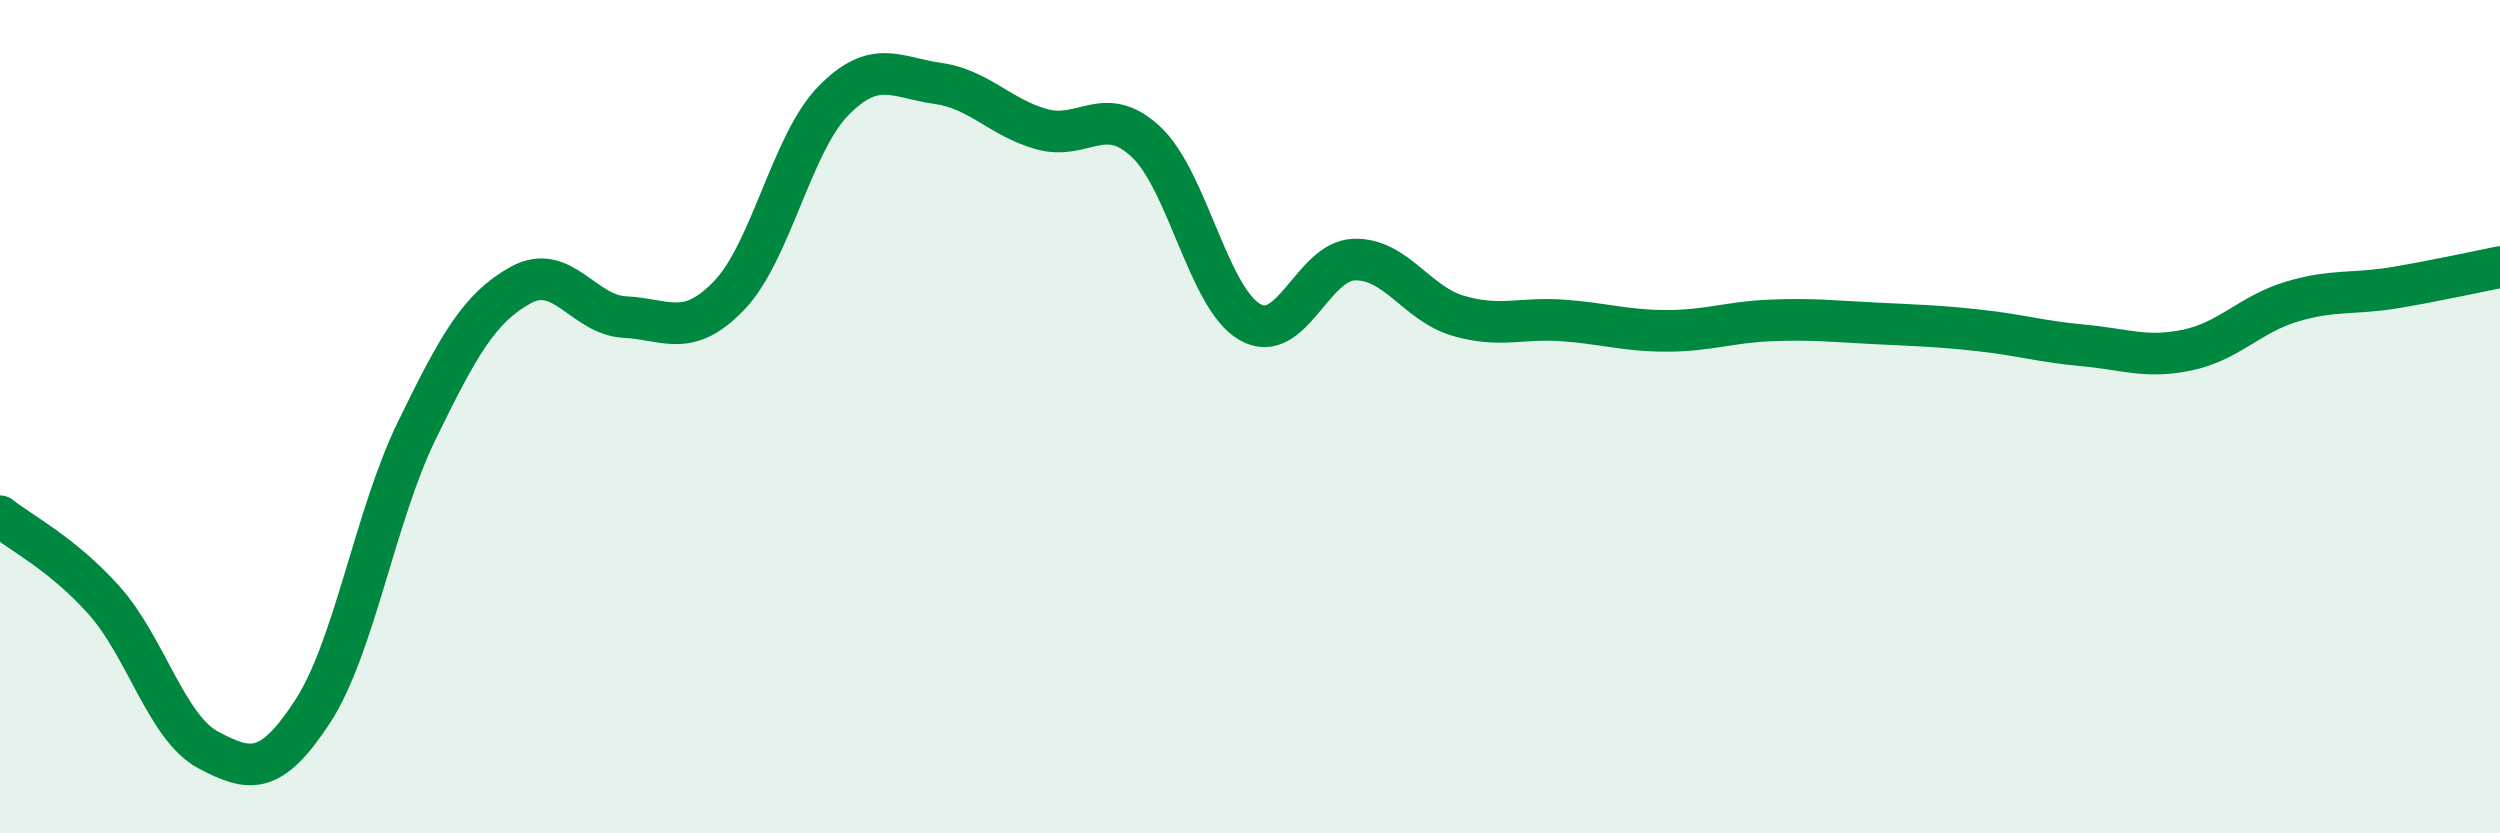
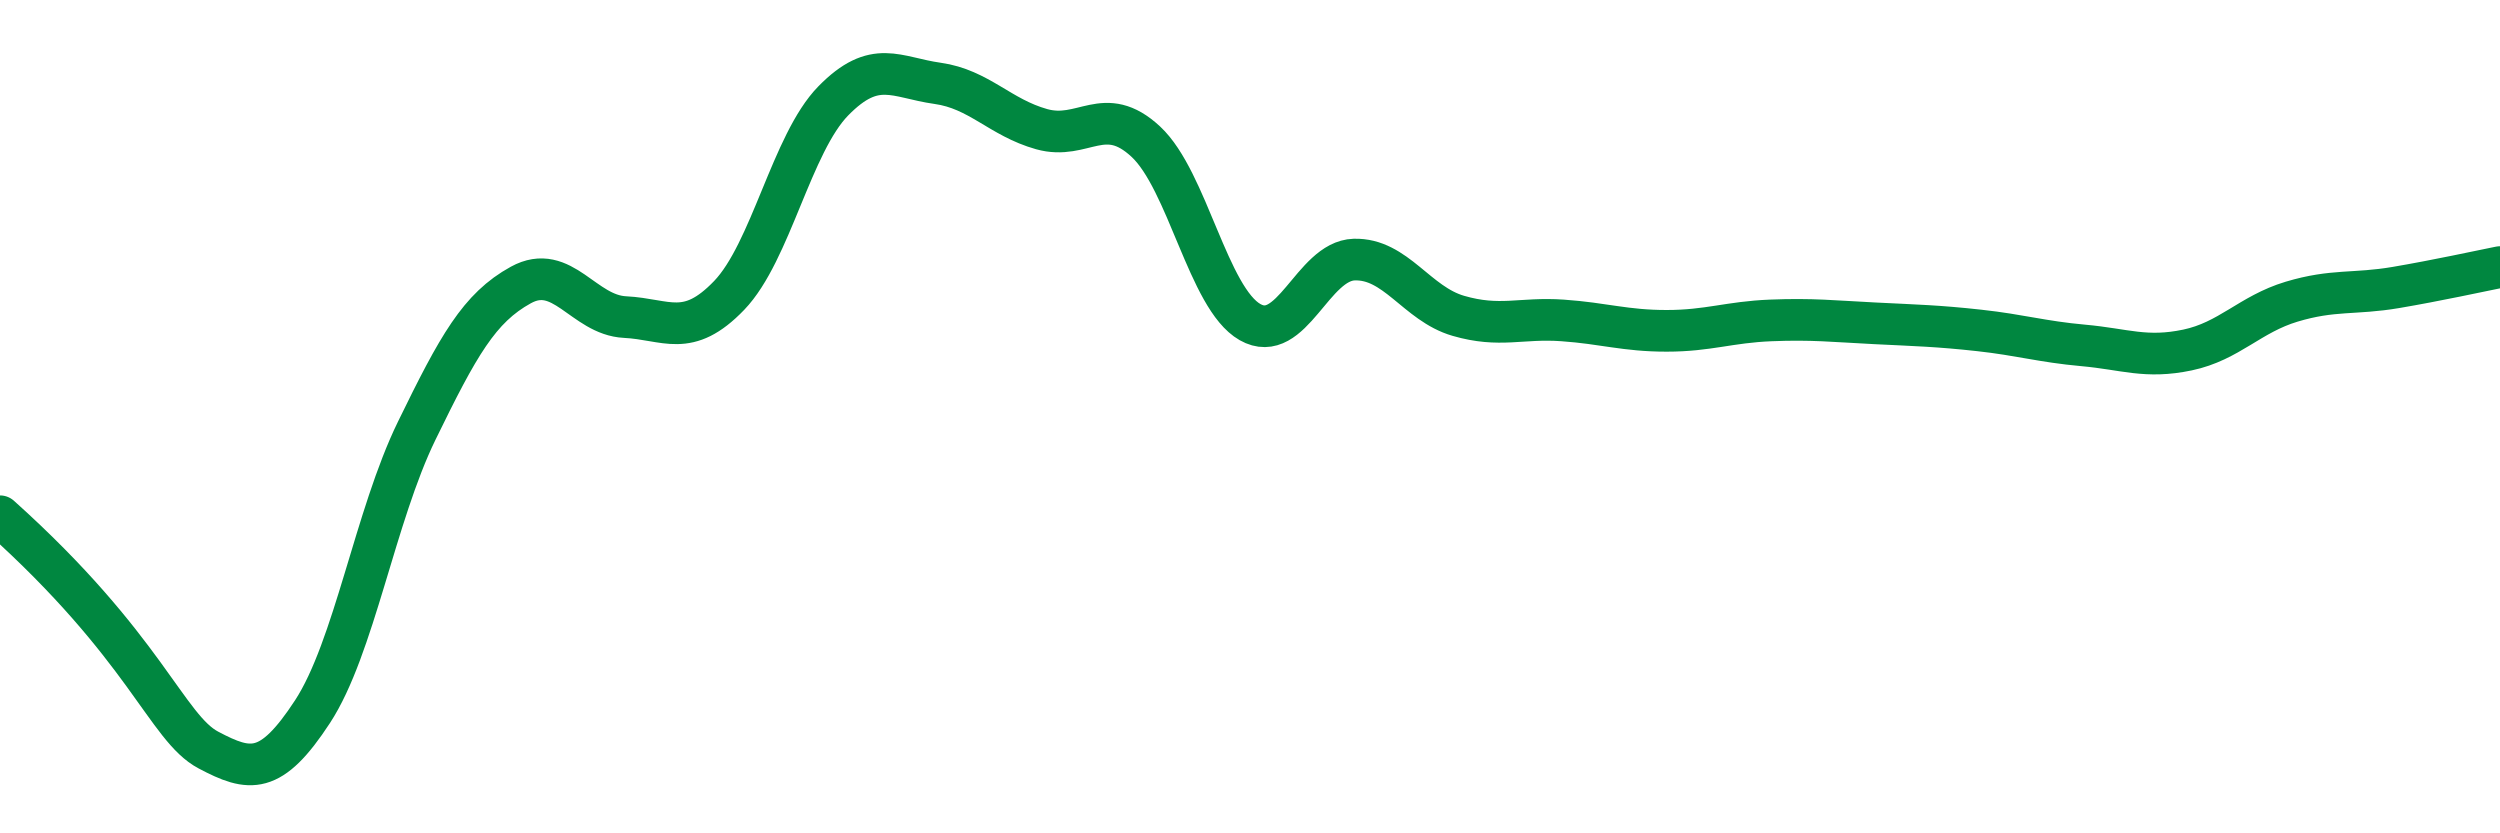
<svg xmlns="http://www.w3.org/2000/svg" width="60" height="20" viewBox="0 0 60 20">
-   <path d="M 0,12.39 C 0.5,12.79 1.5,13.29 2.5,14.41 C 3.5,15.53 4,17.47 5,18 C 6,18.53 6.5,18.61 7.5,17.08 C 8.5,15.55 9,12.39 10,10.34 C 11,8.29 11.5,7.39 12.5,6.84 C 13.5,6.29 14,7.56 15,7.61 C 16,7.66 16.5,8.13 17.5,7.09 C 18.5,6.05 19,3.44 20,2.42 C 21,1.4 21.5,1.86 22.5,2 C 23.5,2.14 24,2.82 25,3.1 C 26,3.38 26.5,2.47 27.5,3.4 C 28.5,4.33 29,7.16 30,7.73 C 31,8.3 31.5,6.26 32.5,6.23 C 33.5,6.2 34,7.29 35,7.58 C 36,7.87 36.5,7.62 37.5,7.69 C 38.5,7.76 39,7.94 40,7.94 C 41,7.94 41.5,7.73 42.5,7.69 C 43.5,7.65 44,7.71 45,7.76 C 46,7.81 46.5,7.82 47.5,7.93 C 48.5,8.04 49,8.2 50,8.29 C 51,8.38 51.5,8.61 52.5,8.4 C 53.5,8.19 54,7.54 55,7.24 C 56,6.94 56.5,7.07 57.5,6.9 C 58.5,6.73 59.5,6.51 60,6.41L60 20L0 20Z" fill="#008740" opacity="0.1" stroke-linecap="round" stroke-linejoin="round" />
-   <path d="M 0,12.39 C 0.5,12.79 1.5,13.29 2.5,14.41 C 3.5,15.53 4,17.47 5,18 C 6,18.53 6.5,18.61 7.5,17.08 C 8.5,15.55 9,12.39 10,10.34 C 11,8.29 11.5,7.39 12.5,6.84 C 13.5,6.29 14,7.56 15,7.61 C 16,7.66 16.5,8.13 17.5,7.09 C 18.5,6.05 19,3.44 20,2.42 C 21,1.4 21.5,1.86 22.5,2 C 23.5,2.14 24,2.82 25,3.1 C 26,3.38 26.5,2.47 27.5,3.4 C 28.5,4.33 29,7.16 30,7.73 C 31,8.3 31.5,6.26 32.5,6.23 C 33.5,6.2 34,7.29 35,7.58 C 36,7.87 36.5,7.62 37.5,7.69 C 38.5,7.76 39,7.94 40,7.94 C 41,7.94 41.5,7.73 42.5,7.69 C 43.5,7.65 44,7.71 45,7.76 C 46,7.81 46.5,7.82 47.5,7.93 C 48.5,8.04 49,8.2 50,8.29 C 51,8.38 51.5,8.61 52.5,8.4 C 53.5,8.19 54,7.54 55,7.24 C 56,6.94 56.5,7.07 57.5,6.9 C 58.5,6.73 59.5,6.51 60,6.41" stroke="#008740" stroke-width="1" fill="none" stroke-linecap="round" stroke-linejoin="round" />
+   <path d="M 0,12.39 C 3.5,15.53 4,17.47 5,18 C 6,18.53 6.5,18.61 7.5,17.08 C 8.5,15.55 9,12.39 10,10.34 C 11,8.29 11.5,7.39 12.5,6.84 C 13.5,6.29 14,7.56 15,7.61 C 16,7.66 16.5,8.13 17.5,7.09 C 18.5,6.05 19,3.44 20,2.42 C 21,1.4 21.5,1.86 22.5,2 C 23.5,2.14 24,2.82 25,3.1 C 26,3.38 26.5,2.47 27.5,3.4 C 28.5,4.33 29,7.16 30,7.73 C 31,8.3 31.5,6.26 32.5,6.23 C 33.5,6.2 34,7.29 35,7.58 C 36,7.87 36.5,7.62 37.5,7.69 C 38.5,7.76 39,7.94 40,7.94 C 41,7.94 41.5,7.73 42.5,7.69 C 43.5,7.65 44,7.71 45,7.76 C 46,7.81 46.5,7.82 47.5,7.93 C 48.5,8.04 49,8.2 50,8.29 C 51,8.38 51.5,8.61 52.5,8.4 C 53.5,8.19 54,7.54 55,7.24 C 56,6.94 56.5,7.07 57.5,6.9 C 58.5,6.73 59.5,6.51 60,6.41" stroke="#008740" stroke-width="1" fill="none" stroke-linecap="round" stroke-linejoin="round" />
</svg>